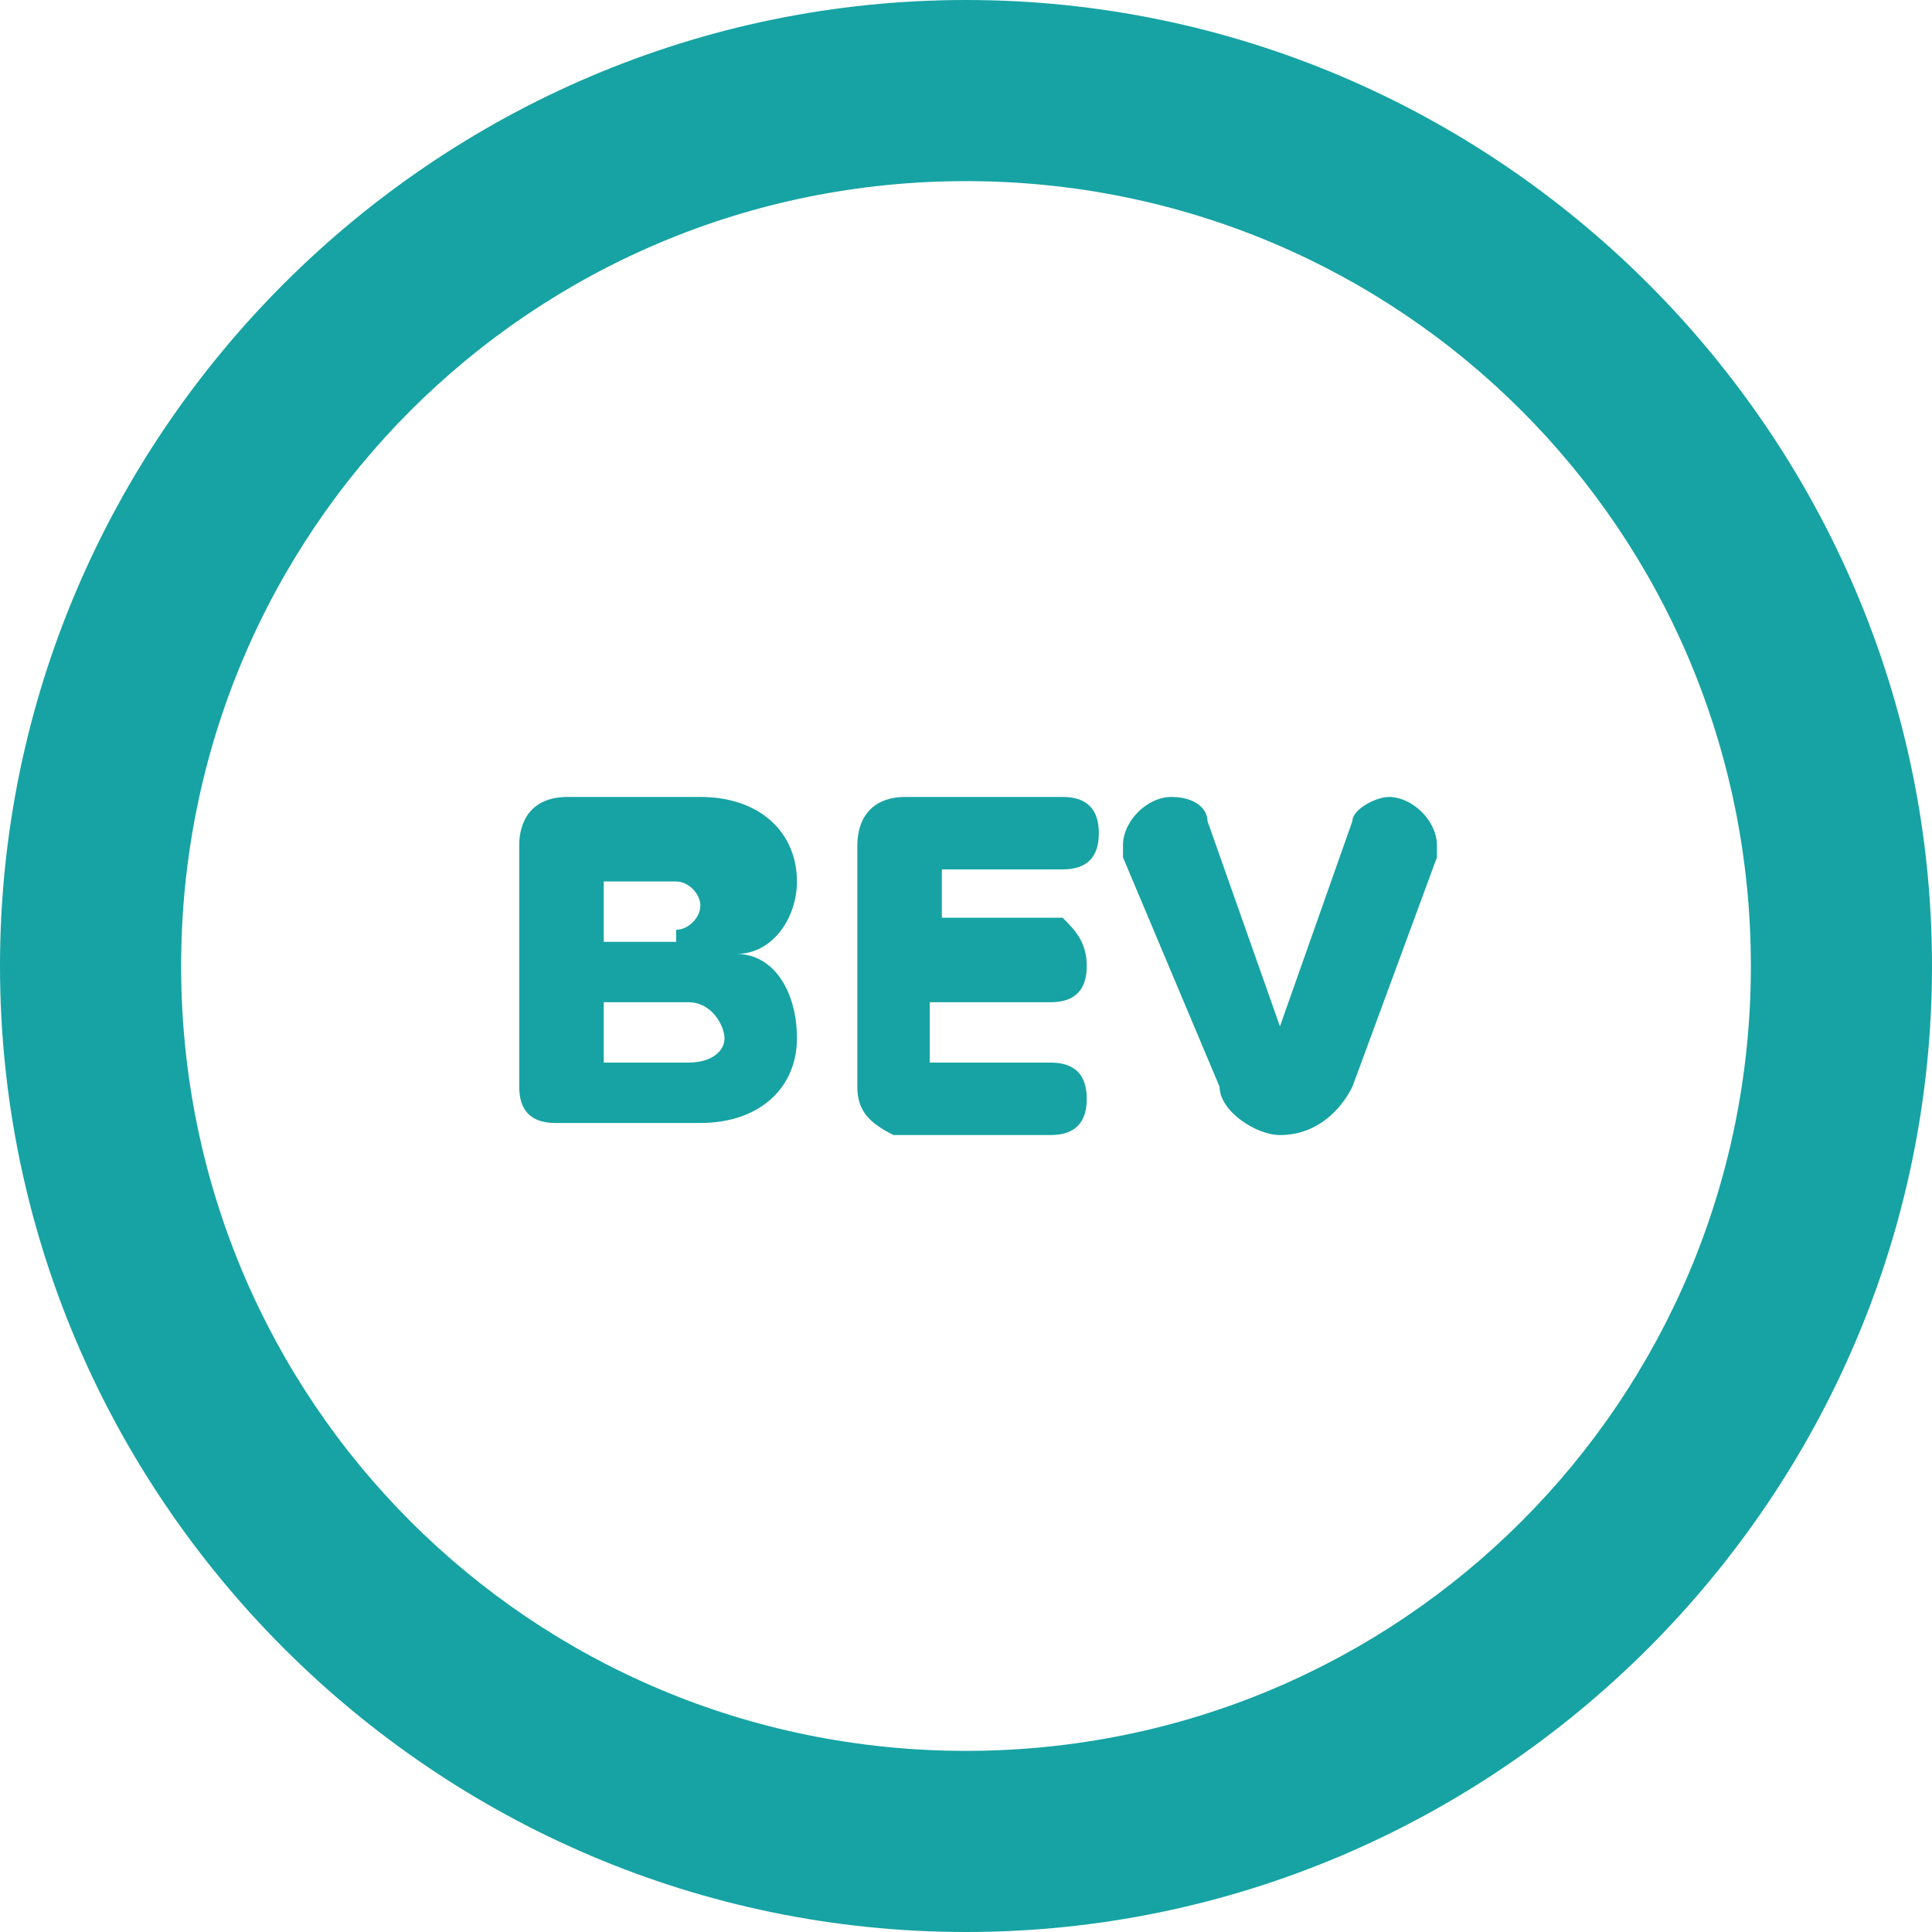
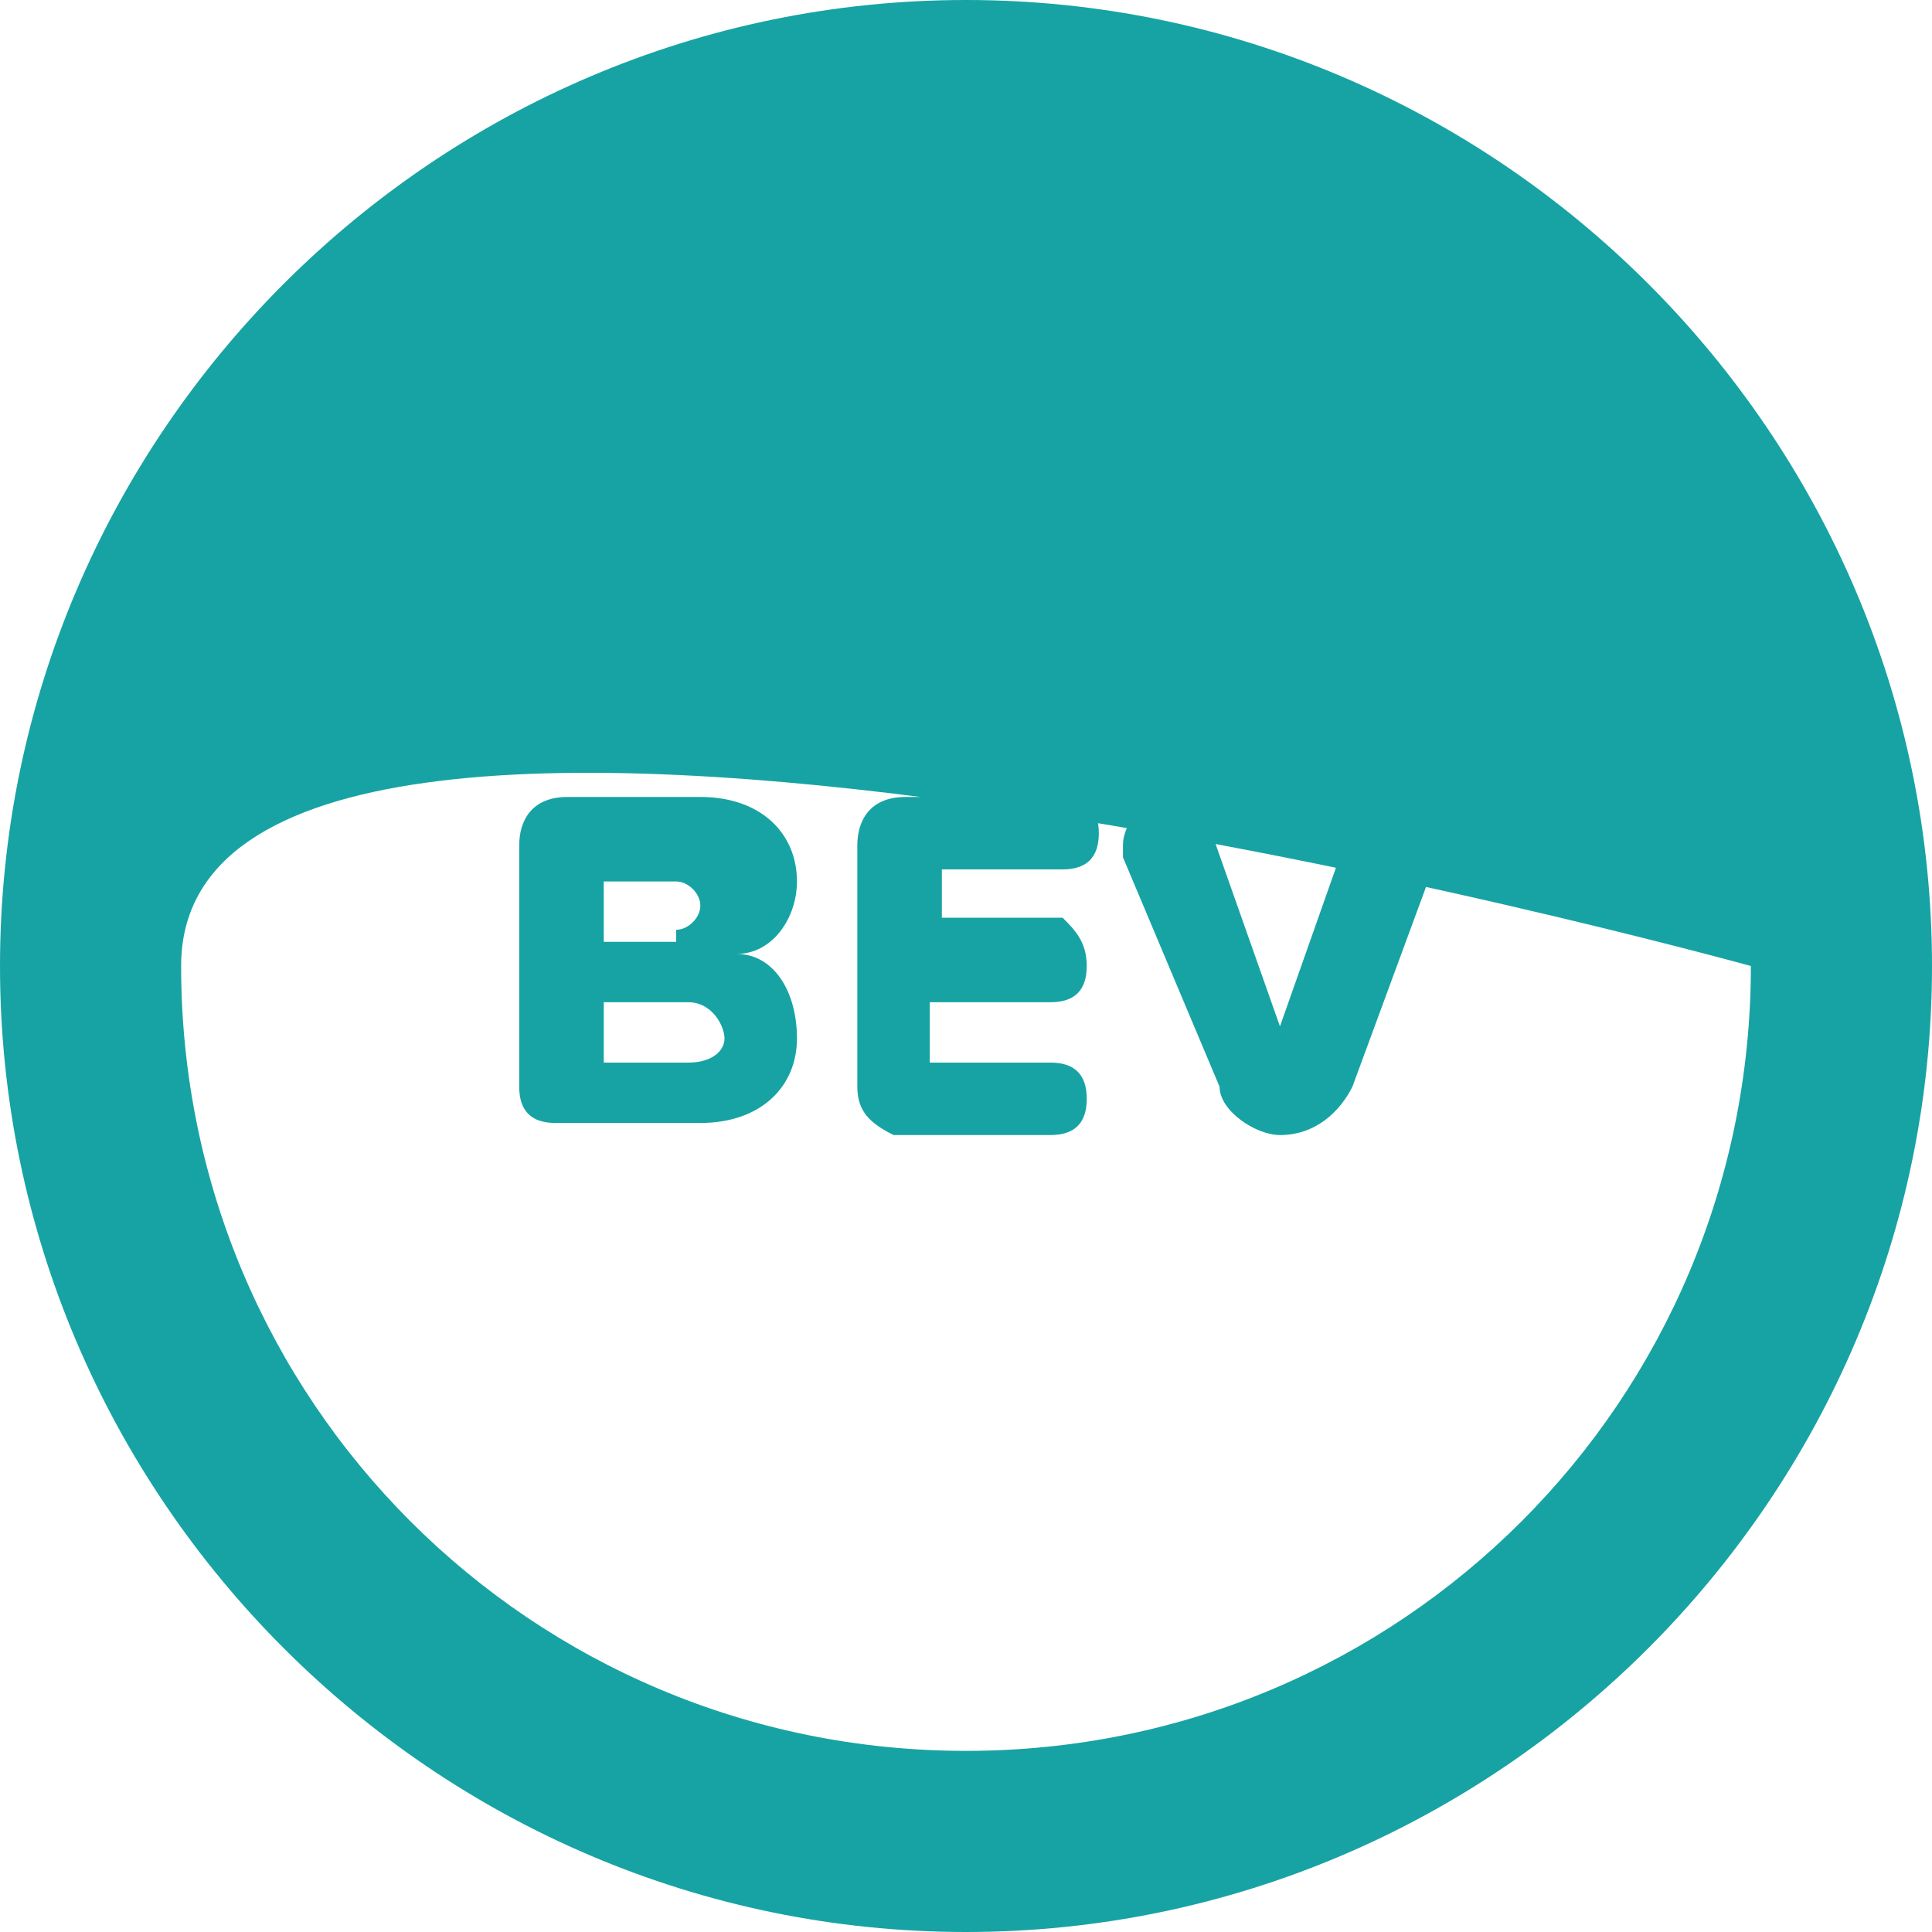
<svg xmlns="http://www.w3.org/2000/svg" version="1.1" id="Layer_1" x="0px" y="0px" viewBox="0 0 16 16" style="enable-background:new 0 0 16 16;" xml:space="preserve">
  <style type="text/css">
	.st0{fill:#17A3A3;}
</style>
-   <path class="st0" d="M14.5,8c0-3.6-2.9-6.5-6.5-6.5S1.5,4.4,1.5,8s2.9,6.5,6.5,6.5S14.5,11.6,14.5,8z M0,8c0-4.4,3.6-8,8-8  s8,3.6,8,8s-3.6,8-8,8S0,12.4,0,8z M4.3,9V7c0-0.2,0.1-0.4,0.4-0.4h1.1c0.5,0,0.8,0.3,0.8,0.7c0,0.3-0.2,0.6-0.5,0.6  c0.3,0,0.5,0.3,0.5,0.7c0,0.4-0.3,0.7-0.8,0.7H4.6C4.4,9.3,4.3,9.2,4.3,9z M5.6,7.7c0.1,0,0.2-0.1,0.2-0.2c0-0.1-0.1-0.2-0.2-0.2H5  v0.5H5.6z M5.7,8.8c0.2,0,0.3-0.1,0.3-0.2c0-0.1-0.1-0.3-0.3-0.3H5v0.5H5.7z M7.1,9V7c0-0.2,0.1-0.4,0.4-0.4h1.3  c0.2,0,0.3,0.1,0.3,0.3c0,0.2-0.1,0.3-0.3,0.3h-1v0.4h1C8.9,7.7,9,7.8,9,8c0,0.2-0.1,0.3-0.3,0.3h-1v0.5h1c0.2,0,0.3,0.1,0.3,0.3  c0,0.2-0.1,0.3-0.3,0.3H7.4C7.2,9.3,7.1,9.2,7.1,9z M10.1,9L9.3,7.1c0,0,0-0.1,0-0.1c0-0.2,0.2-0.4,0.4-0.4c0.2,0,0.3,0.1,0.3,0.2  l0.6,1.7l0.6-1.7c0-0.1,0.2-0.2,0.3-0.2c0.2,0,0.4,0.2,0.4,0.4c0,0,0,0.1,0,0.1L11.2,9c-0.1,0.2-0.3,0.4-0.6,0.4  C10.4,9.4,10.1,9.2,10.1,9z" />
+   <path class="st0" d="M14.5,8S1.5,4.4,1.5,8s2.9,6.5,6.5,6.5S14.5,11.6,14.5,8z M0,8c0-4.4,3.6-8,8-8  s8,3.6,8,8s-3.6,8-8,8S0,12.4,0,8z M4.3,9V7c0-0.2,0.1-0.4,0.4-0.4h1.1c0.5,0,0.8,0.3,0.8,0.7c0,0.3-0.2,0.6-0.5,0.6  c0.3,0,0.5,0.3,0.5,0.7c0,0.4-0.3,0.7-0.8,0.7H4.6C4.4,9.3,4.3,9.2,4.3,9z M5.6,7.7c0.1,0,0.2-0.1,0.2-0.2c0-0.1-0.1-0.2-0.2-0.2H5  v0.5H5.6z M5.7,8.8c0.2,0,0.3-0.1,0.3-0.2c0-0.1-0.1-0.3-0.3-0.3H5v0.5H5.7z M7.1,9V7c0-0.2,0.1-0.4,0.4-0.4h1.3  c0.2,0,0.3,0.1,0.3,0.3c0,0.2-0.1,0.3-0.3,0.3h-1v0.4h1C8.9,7.7,9,7.8,9,8c0,0.2-0.1,0.3-0.3,0.3h-1v0.5h1c0.2,0,0.3,0.1,0.3,0.3  c0,0.2-0.1,0.3-0.3,0.3H7.4C7.2,9.3,7.1,9.2,7.1,9z M10.1,9L9.3,7.1c0,0,0-0.1,0-0.1c0-0.2,0.2-0.4,0.4-0.4c0.2,0,0.3,0.1,0.3,0.2  l0.6,1.7l0.6-1.7c0-0.1,0.2-0.2,0.3-0.2c0.2,0,0.4,0.2,0.4,0.4c0,0,0,0.1,0,0.1L11.2,9c-0.1,0.2-0.3,0.4-0.6,0.4  C10.4,9.4,10.1,9.2,10.1,9z" />
</svg>